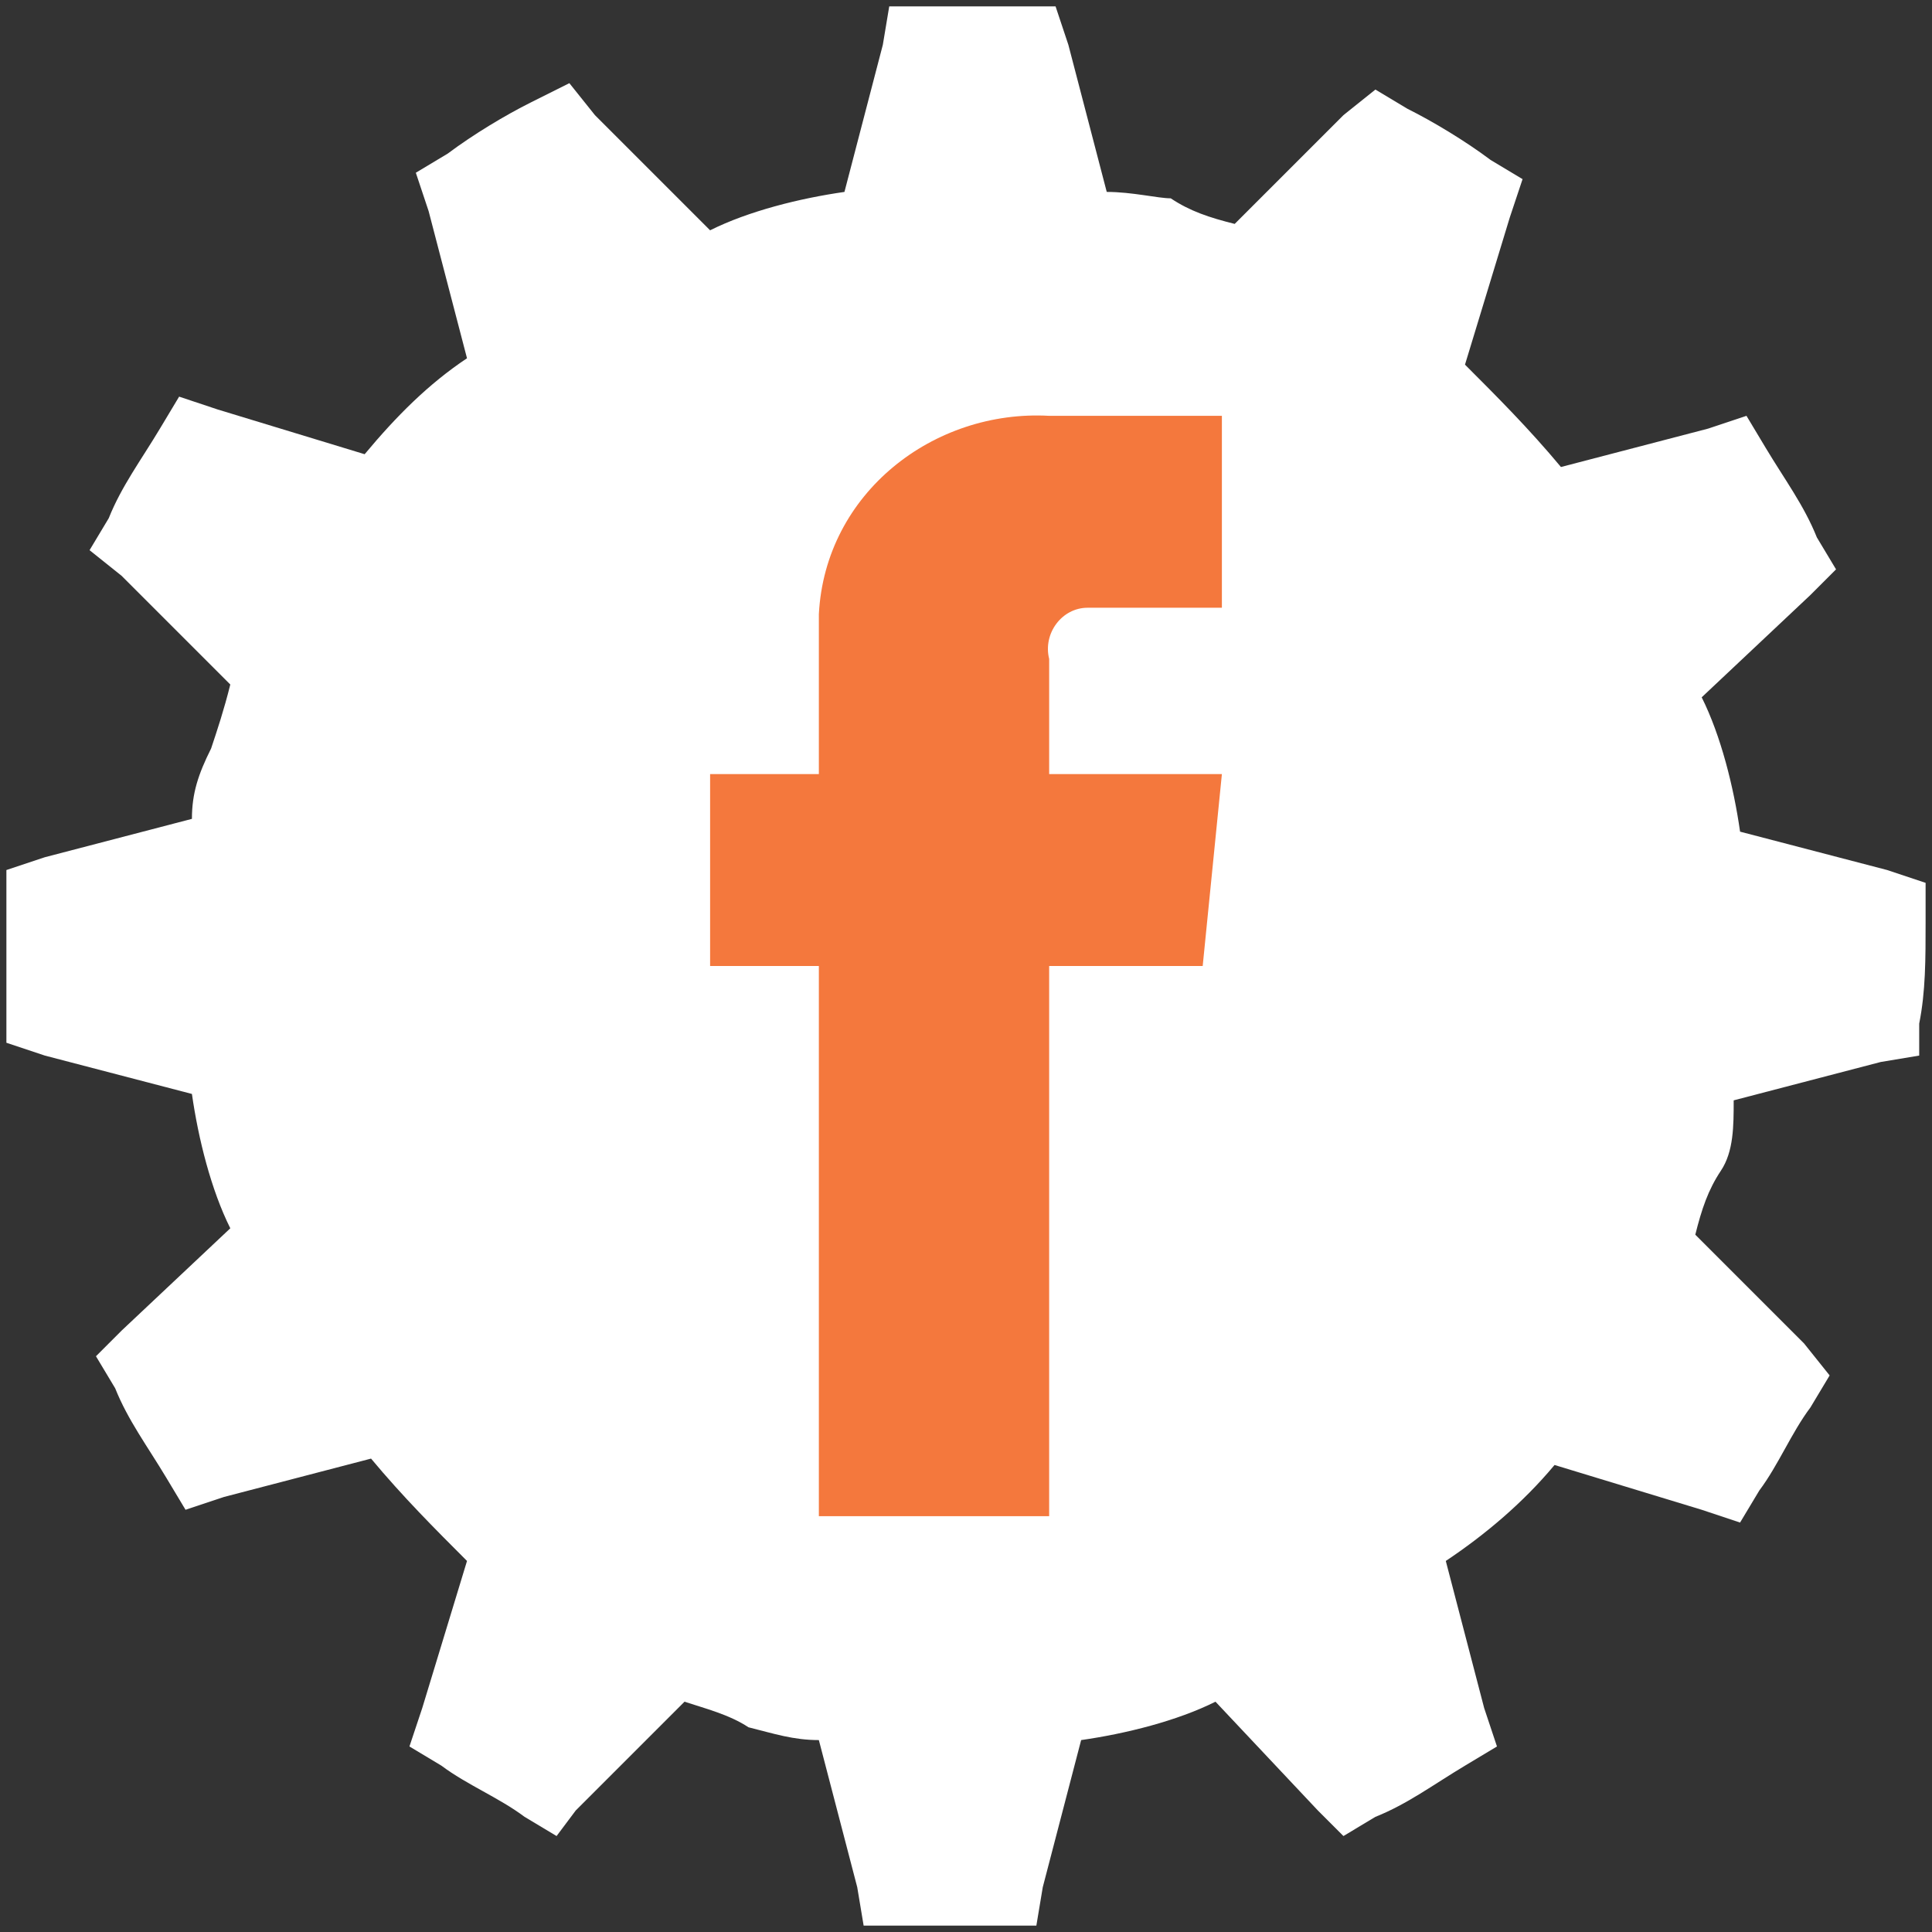
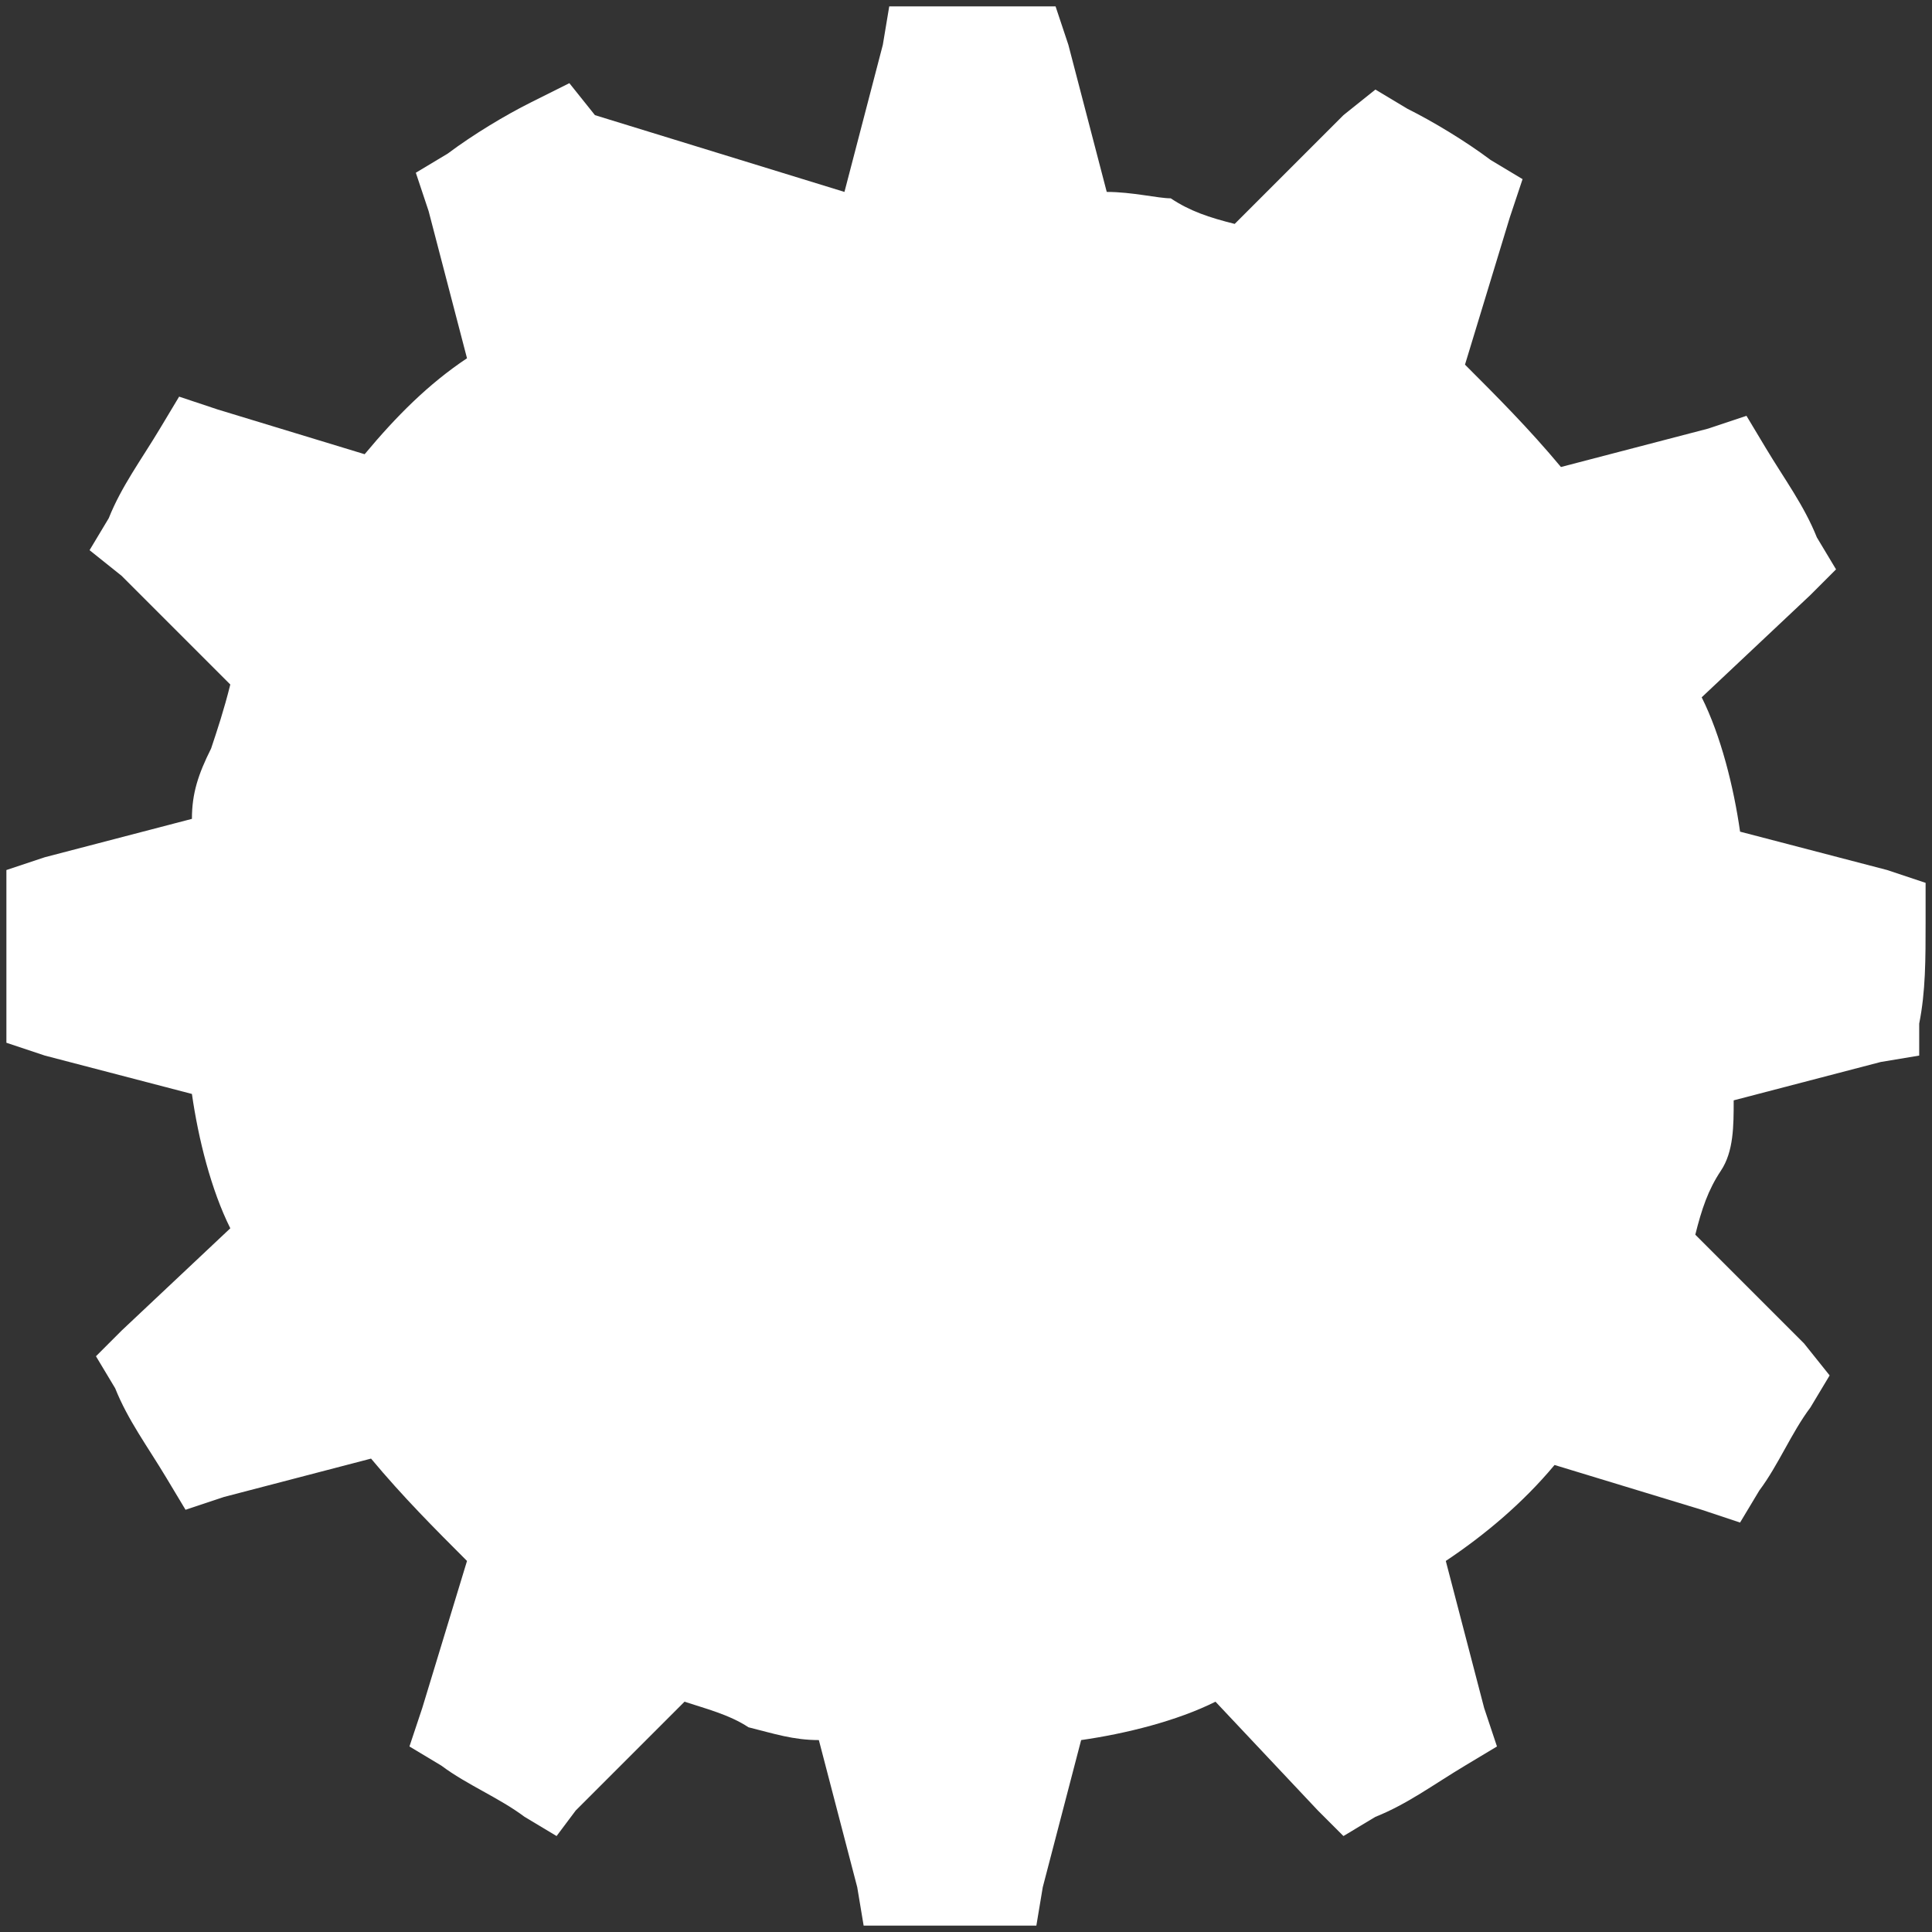
<svg xmlns="http://www.w3.org/2000/svg" id="Layer_1" x="0px" y="0px" viewBox="0 0 30.2 30.2" style="enable-background:new 0 0 30.2 30.2;" xml:space="preserve">
  <rect x="0" y="0" width="30.2" height="30.2" fill="#333333" stroke="none" />
  <style type="text/css">
	.st0{fill:#FFFFFF;}
	.st1{fill:#F4783D;}
</style>
-   <path class="st0" d="M30.1,14.4v-0.6l-0.6-0.2L27.2,13c-0.1-0.7-0.3-1.5-0.6-2.1l1.7-1.6l0.4-0.4l-0.3-0.5c-0.2-0.5-0.5-0.9-0.8-1.4  l-0.3-0.5l-0.6,0.2l-2.3,0.6c-0.5-0.6-1-1.1-1.5-1.6l0.7-2.3l0.2-0.6l-0.5-0.3c-0.4-0.3-0.9-0.6-1.3-0.8l-0.5-0.3L21,1.8l-1.7,1.7  c-0.4-0.1-0.7-0.2-1-0.4c-0.2,0-0.6-0.1-1-0.1l-0.6-2.3l-0.2-0.6H16c-0.5,0-1,0-1.5,0h-0.6l-0.1,0.6L13.2,3  c-0.7,0.1-1.5,0.3-2.1,0.6L9.3,1.8L8.9,1.3L8.3,1.6C7.9,1.8,7.4,2.1,7,2.4L6.5,2.7l0.2,0.6l0.6,2.3C6.7,6,6.2,6.5,5.7,7.1L3.4,6.4  L2.8,6.2L2.5,6.7C2.2,7.2,1.9,7.6,1.7,8.1L1.4,8.6L1.9,9l1.7,1.7c-0.1,0.4-0.2,0.7-0.3,1C3.1,12.1,3,12.4,3,12.8l-2.3,0.6l-0.6,0.2  v0.6c0,0.5,0,1,0,1.5v0.6l0.6,0.2L3,17.1c0.1,0.7,0.3,1.5,0.6,2.1l-1.7,1.6l-0.4,0.4l0.3,0.5c0.2,0.5,0.5,0.9,0.8,1.4l0.3,0.5  l0.6-0.2l2.3-0.6c0.5,0.6,1,1.1,1.5,1.6l-0.7,2.3l-0.2,0.6l0.5,0.3c0.4,0.3,0.9,0.5,1.3,0.8l0.5,0.3L9,28.3l1.7-1.7  c0.3,0.1,0.7,0.2,1,0.4c0.4,0.1,0.7,0.2,1.1,0.2l0.6,2.3l0.1,0.6h0.6c0.5,0,1,0,1.5,0h0.6l0.1-0.6l0.6-2.3c0.7-0.1,1.5-0.3,2.1-0.6  l1.6,1.7l0.4,0.4l0.5-0.3c0.5-0.2,0.9-0.5,1.4-0.8l0.5-0.3l-0.2-0.6l-0.6-2.3c0.6-0.4,1.2-0.9,1.7-1.5l2.3,0.7l0.6,0.2l0.3-0.5  c0.3-0.4,0.5-0.9,0.8-1.3l0.3-0.5L28.2,21l-1.7-1.7c0.1-0.4,0.2-0.7,0.4-1s0.2-0.7,0.2-1.1l2.3-0.6l0.6-0.1V16  C30.1,15.5,30.1,15,30.1,14.4L30.1,14.4z" />
-   <path class="st1" d="M19.1,12.1h-2.7v-1.8c-0.1-0.4,0.2-0.8,0.6-0.8h0.1h2v-3h-2.7c-1.8-0.1-3.5,1.2-3.6,3.1c0,0.2,0,0.4,0,0.5v2  h-1.7v3h1.7v8.6h3.6v-8.6h2.4L19.1,12.1z" />
+   <path class="st0" d="M30.1,14.4v-0.6l-0.6-0.2L27.2,13c-0.1-0.7-0.3-1.5-0.6-2.1l1.7-1.6l0.4-0.4l-0.3-0.5c-0.2-0.5-0.5-0.9-0.8-1.4  l-0.3-0.5l-0.6,0.2l-2.3,0.6c-0.5-0.6-1-1.1-1.5-1.6l0.7-2.3l0.2-0.6l-0.5-0.3c-0.4-0.3-0.9-0.6-1.3-0.8l-0.5-0.3L21,1.8l-1.7,1.7  c-0.4-0.1-0.7-0.2-1-0.4c-0.2,0-0.6-0.1-1-0.1l-0.6-2.3l-0.2-0.6H16c-0.5,0-1,0-1.5,0h-0.6l-0.1,0.6L13.2,3  L9.3,1.8L8.9,1.3L8.3,1.6C7.9,1.8,7.4,2.1,7,2.4L6.5,2.7l0.2,0.6l0.6,2.3C6.7,6,6.2,6.5,5.7,7.1L3.4,6.4  L2.8,6.2L2.5,6.7C2.2,7.2,1.9,7.6,1.7,8.1L1.4,8.6L1.9,9l1.7,1.7c-0.1,0.4-0.2,0.7-0.3,1C3.1,12.1,3,12.4,3,12.8l-2.3,0.6l-0.6,0.2  v0.6c0,0.5,0,1,0,1.5v0.6l0.6,0.2L3,17.1c0.1,0.7,0.3,1.5,0.6,2.1l-1.7,1.6l-0.4,0.4l0.3,0.5c0.2,0.5,0.5,0.9,0.8,1.4l0.3,0.5  l0.6-0.2l2.3-0.6c0.5,0.6,1,1.1,1.5,1.6l-0.7,2.3l-0.2,0.6l0.5,0.3c0.4,0.3,0.9,0.5,1.3,0.8l0.5,0.3L9,28.3l1.7-1.7  c0.3,0.1,0.7,0.2,1,0.4c0.4,0.1,0.7,0.2,1.1,0.2l0.6,2.3l0.1,0.6h0.6c0.5,0,1,0,1.5,0h0.6l0.1-0.6l0.6-2.3c0.7-0.1,1.5-0.3,2.1-0.6  l1.6,1.7l0.4,0.4l0.5-0.3c0.5-0.2,0.9-0.5,1.4-0.8l0.5-0.3l-0.2-0.6l-0.6-2.3c0.6-0.4,1.2-0.9,1.7-1.5l2.3,0.7l0.6,0.2l0.3-0.5  c0.3-0.4,0.5-0.9,0.8-1.3l0.3-0.5L28.2,21l-1.7-1.7c0.1-0.4,0.2-0.7,0.4-1s0.2-0.7,0.2-1.1l2.3-0.6l0.6-0.1V16  C30.1,15.5,30.1,15,30.1,14.4L30.1,14.4z" />
</svg>